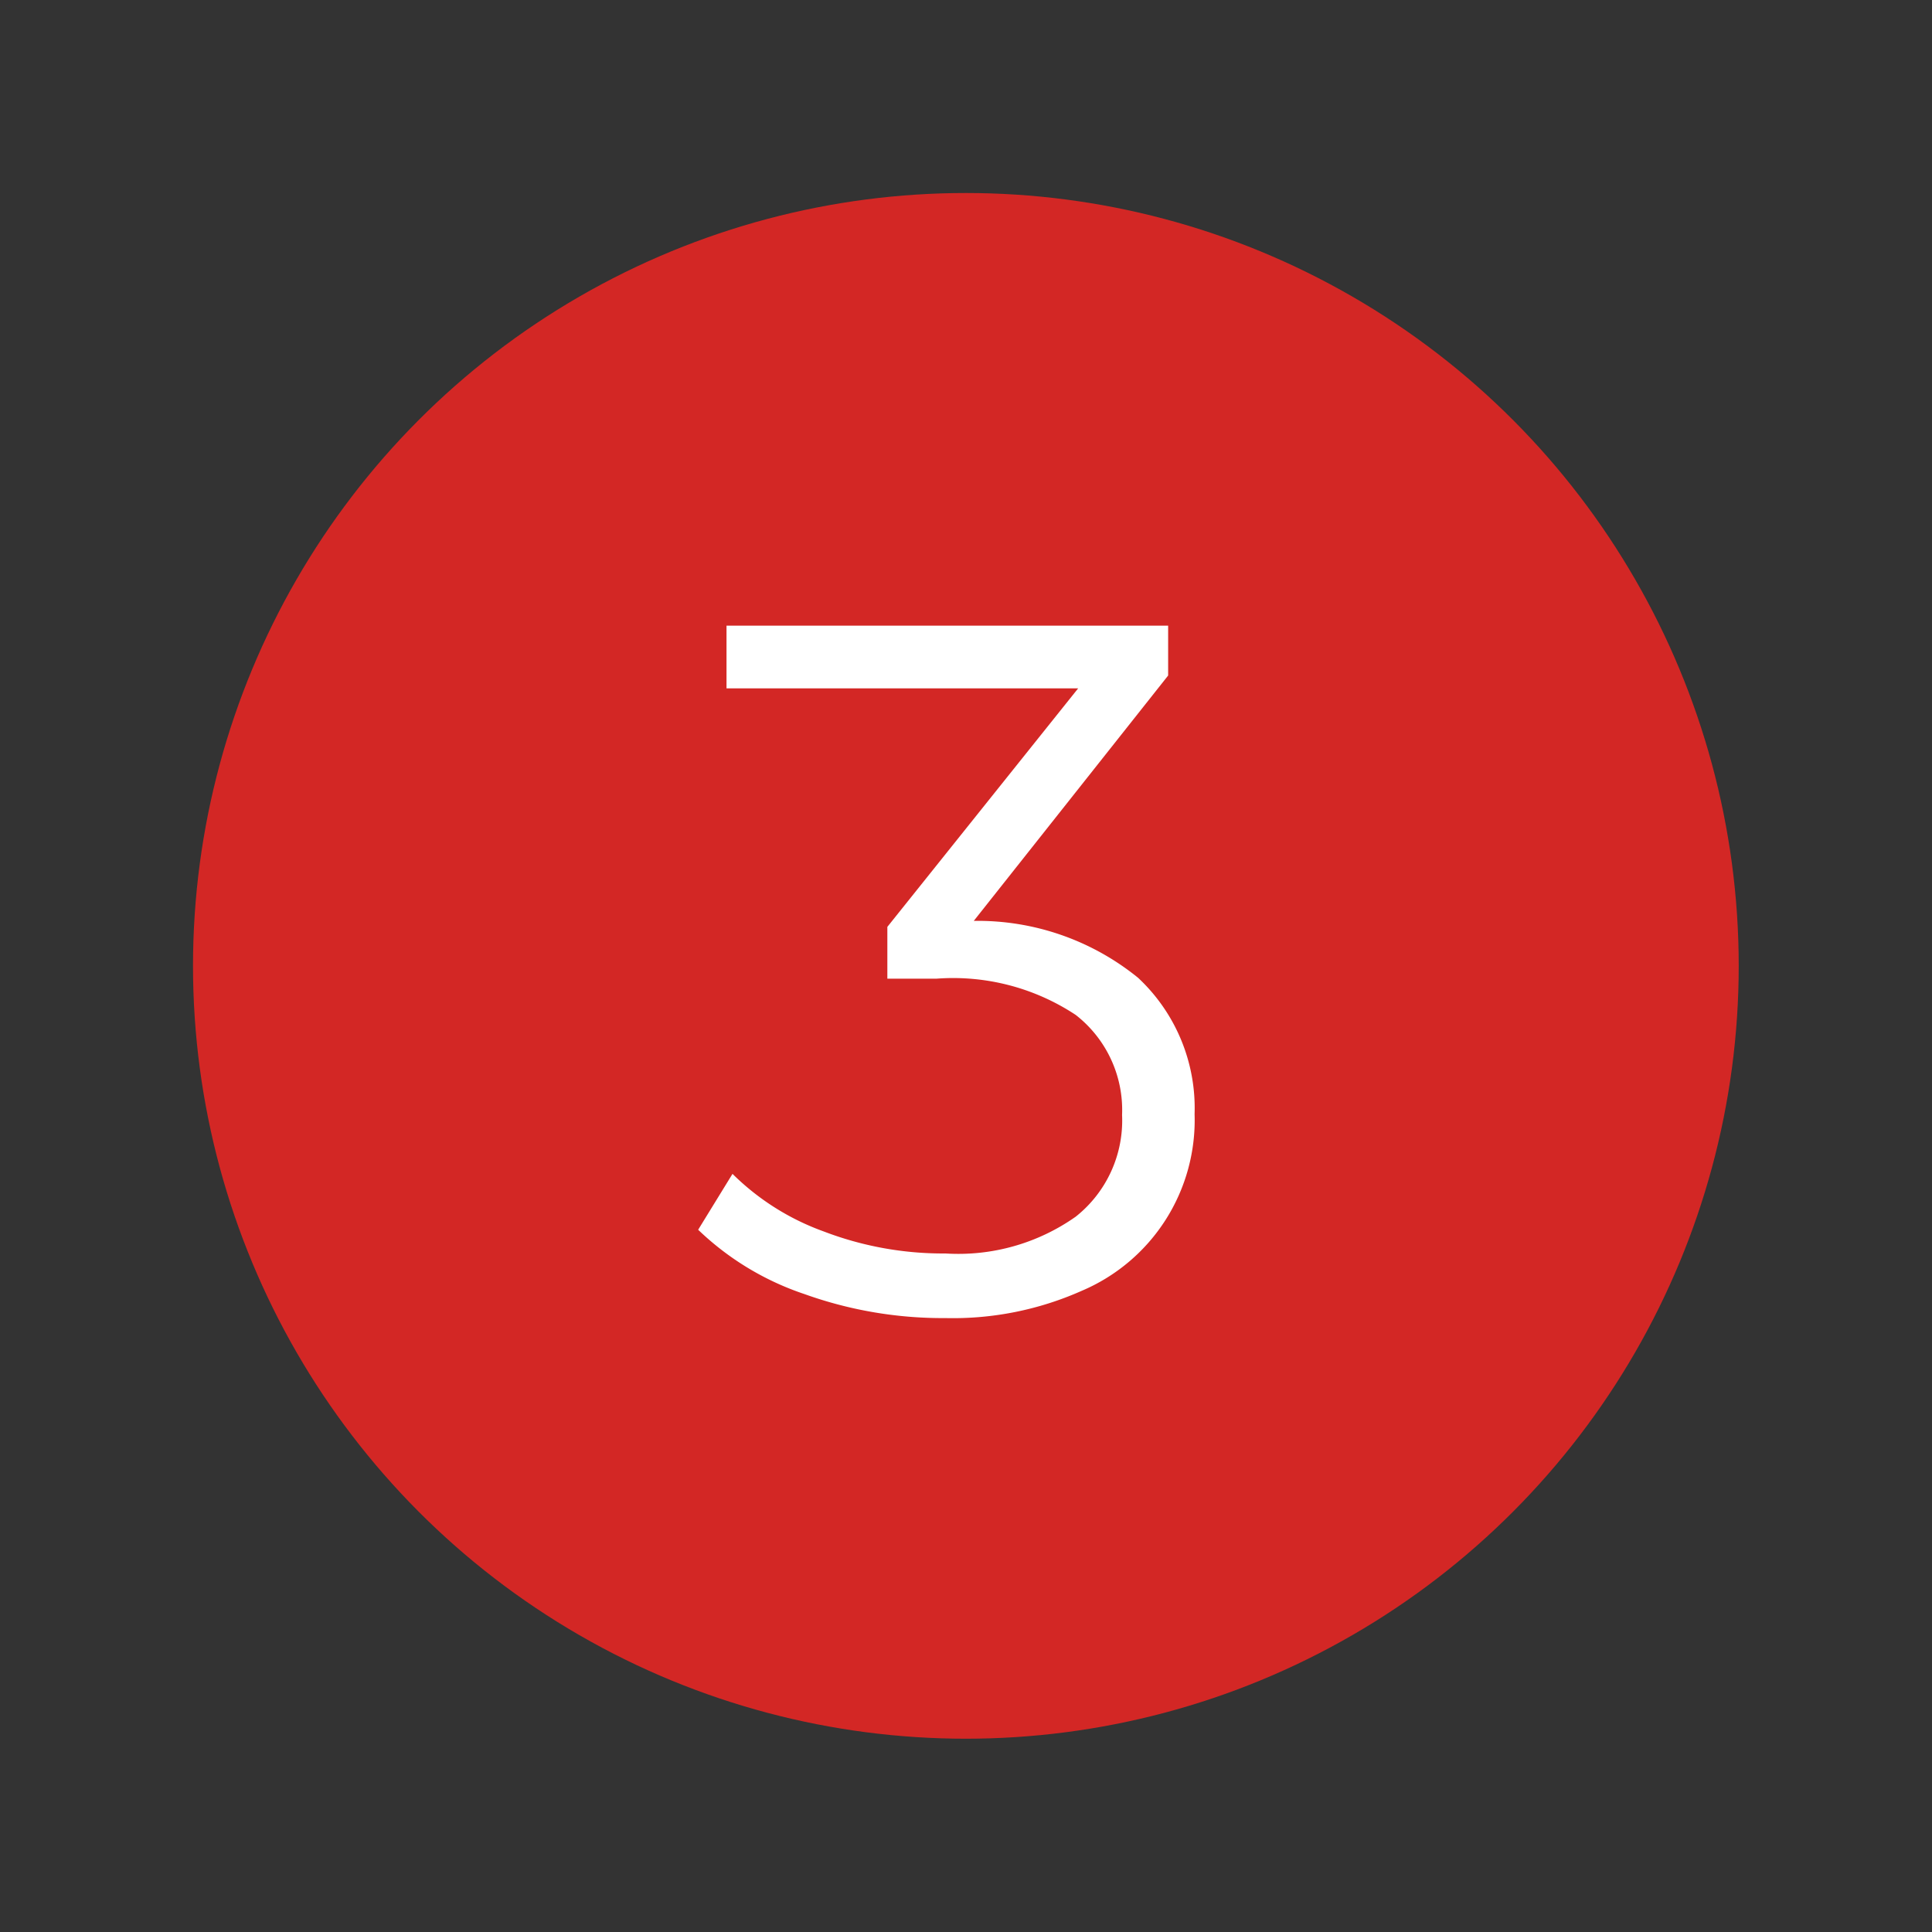
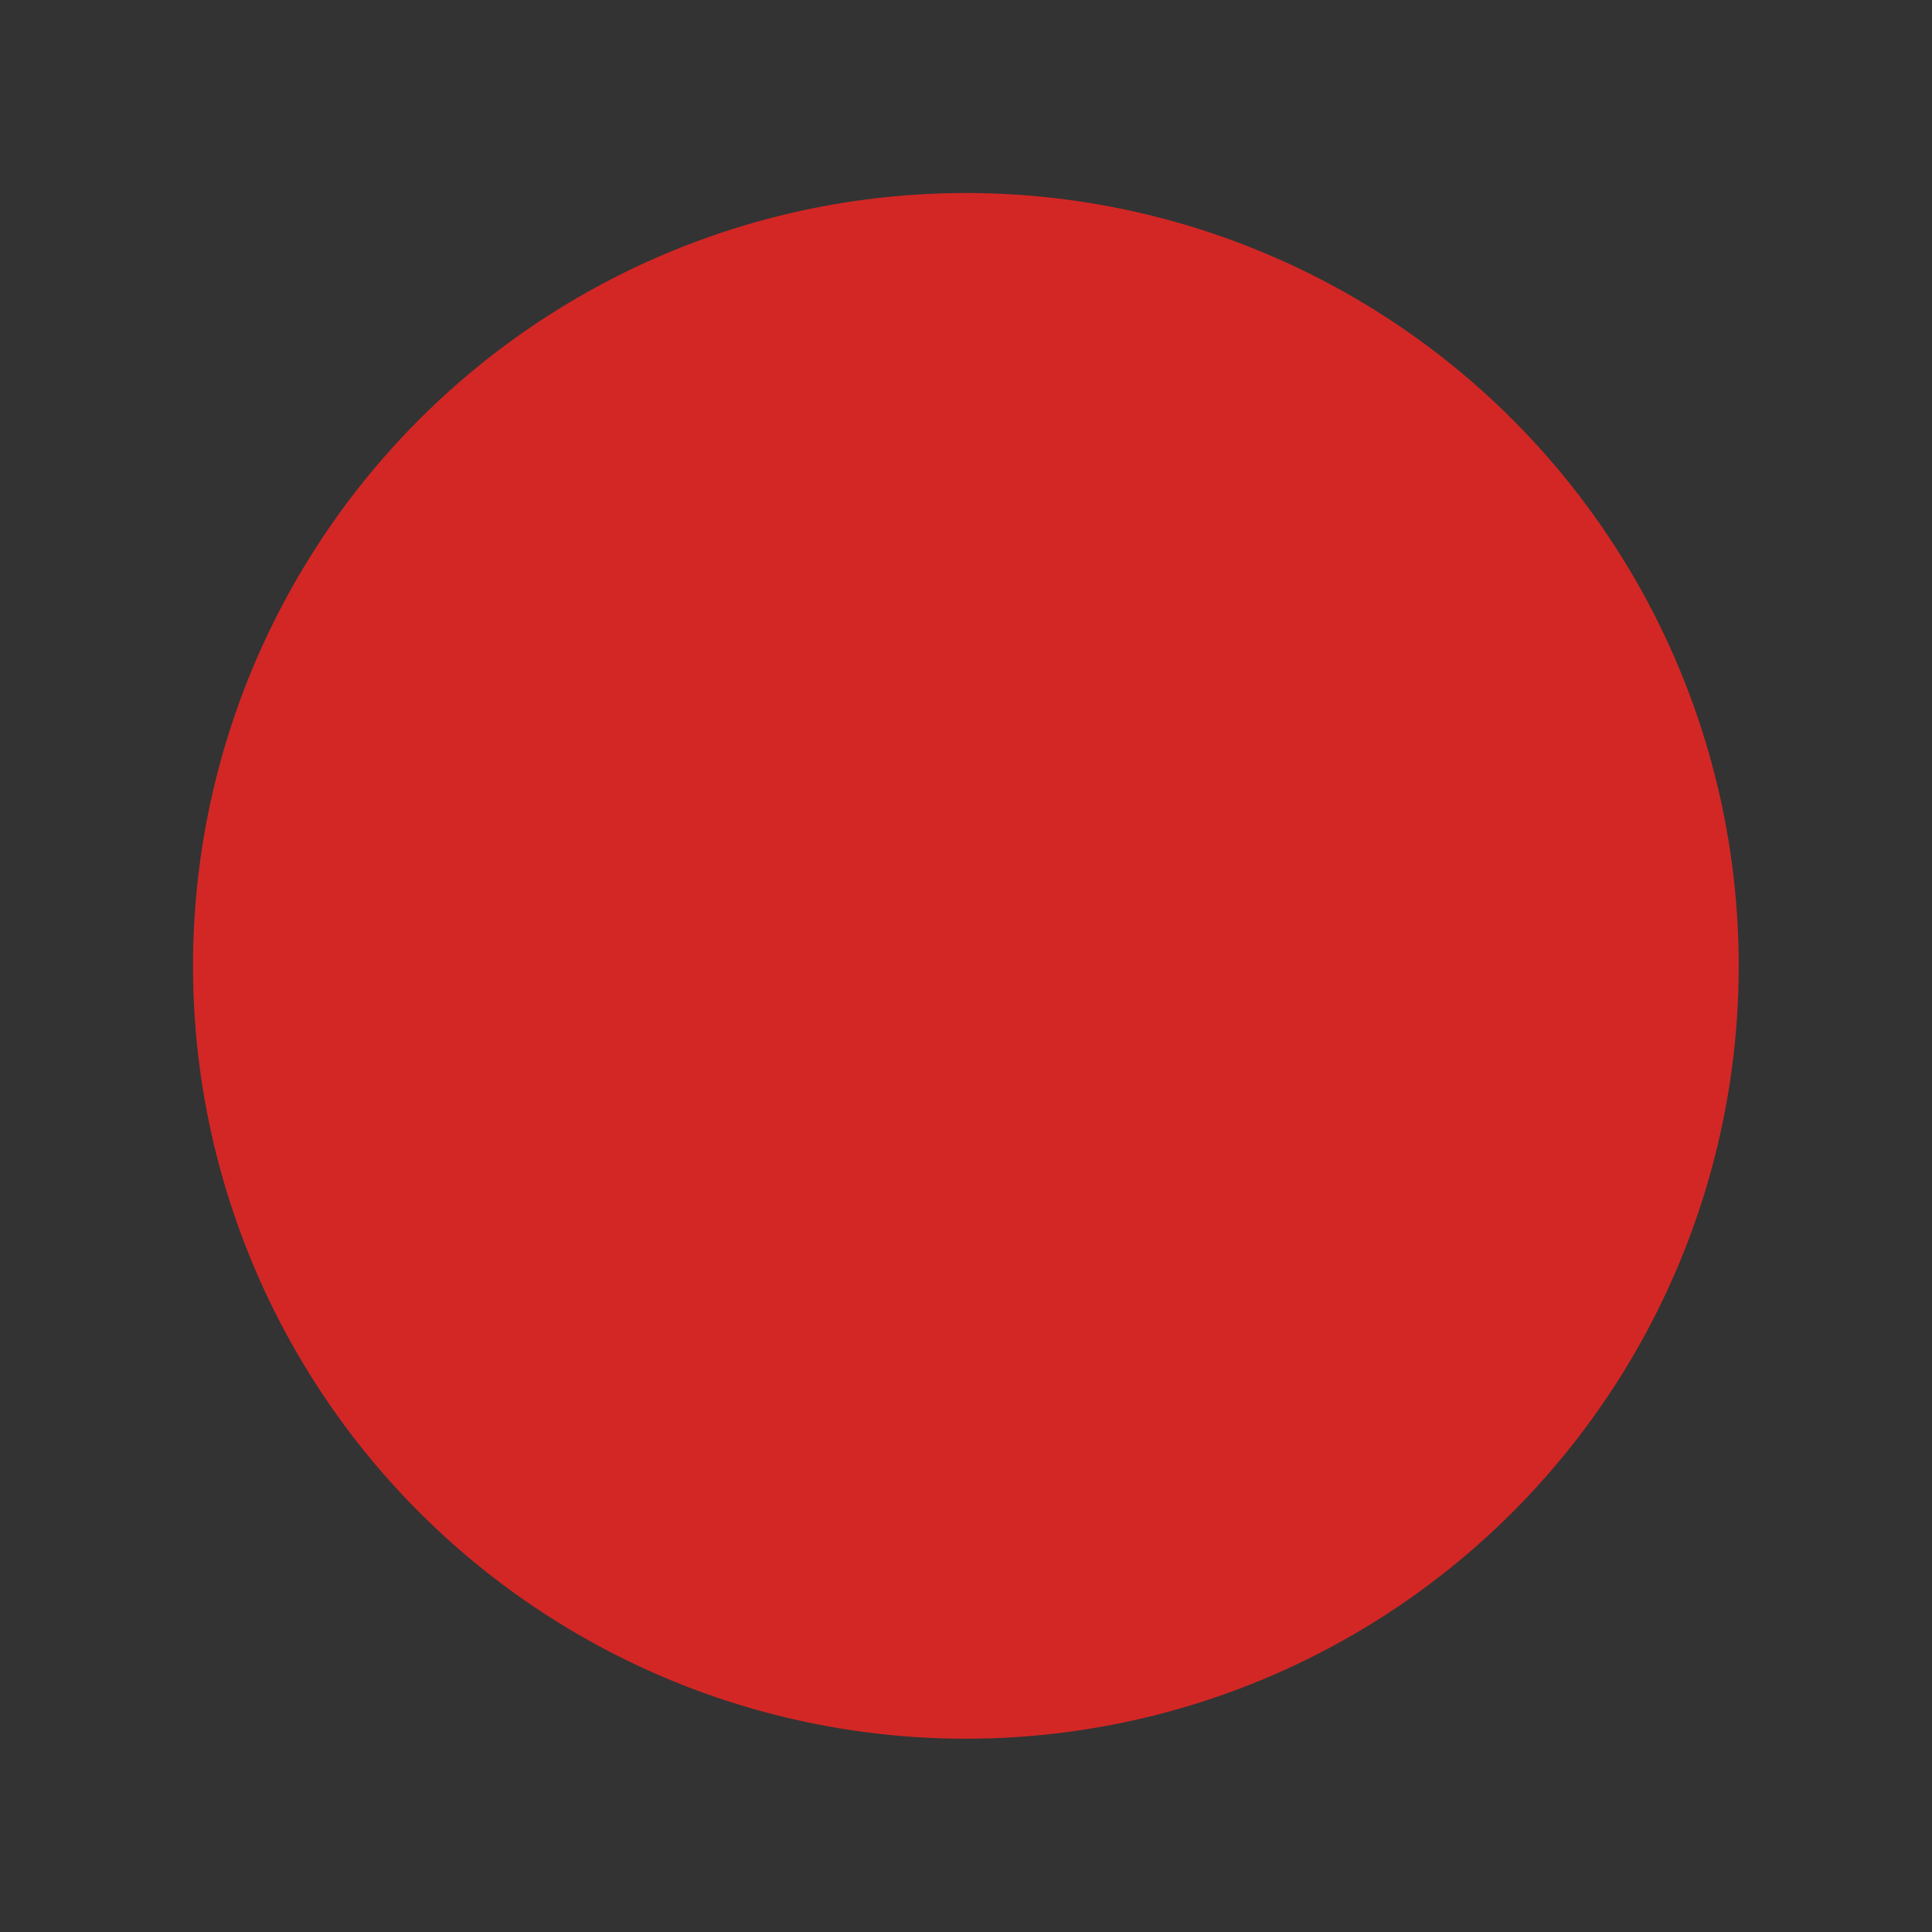
<svg xmlns="http://www.w3.org/2000/svg" id="Capa_1" data-name="Capa 1" viewBox="0 0 70.87 70.87">
  <rect x="0" y="0" width="70.87" height="70.87" fill="#333333" stroke="none" />
  <defs>
    <style>.cls-1{fill:#d32725;}.cls-2{fill:#fff;}</style>
  </defs>
  <circle class="cls-1" cx="35.43" cy="35.43" r="28.35" />
-   <path class="cls-2" d="M41.75,35.87a6.54,6.54,0,0,1,2.07,5,6.8,6.8,0,0,1-4.14,6.48,11.61,11.61,0,0,1-5,1,15,15,0,0,1-5.17-.88,10.38,10.38,0,0,1-3.9-2.36l1.26-2.05a9.16,9.16,0,0,0,3.34,2.11,12.24,12.24,0,0,0,4.47.81,7.47,7.47,0,0,0,4.78-1.35,4.5,4.5,0,0,0,1.7-3.73,4.42,4.42,0,0,0-1.7-3.67,8.15,8.15,0,0,0-5.11-1.33h-1.8V34l7-8.75H26.65v-2.3h16.2v1.83l-7.13,9A9.33,9.33,0,0,1,41.75,35.87Z" />
</svg>